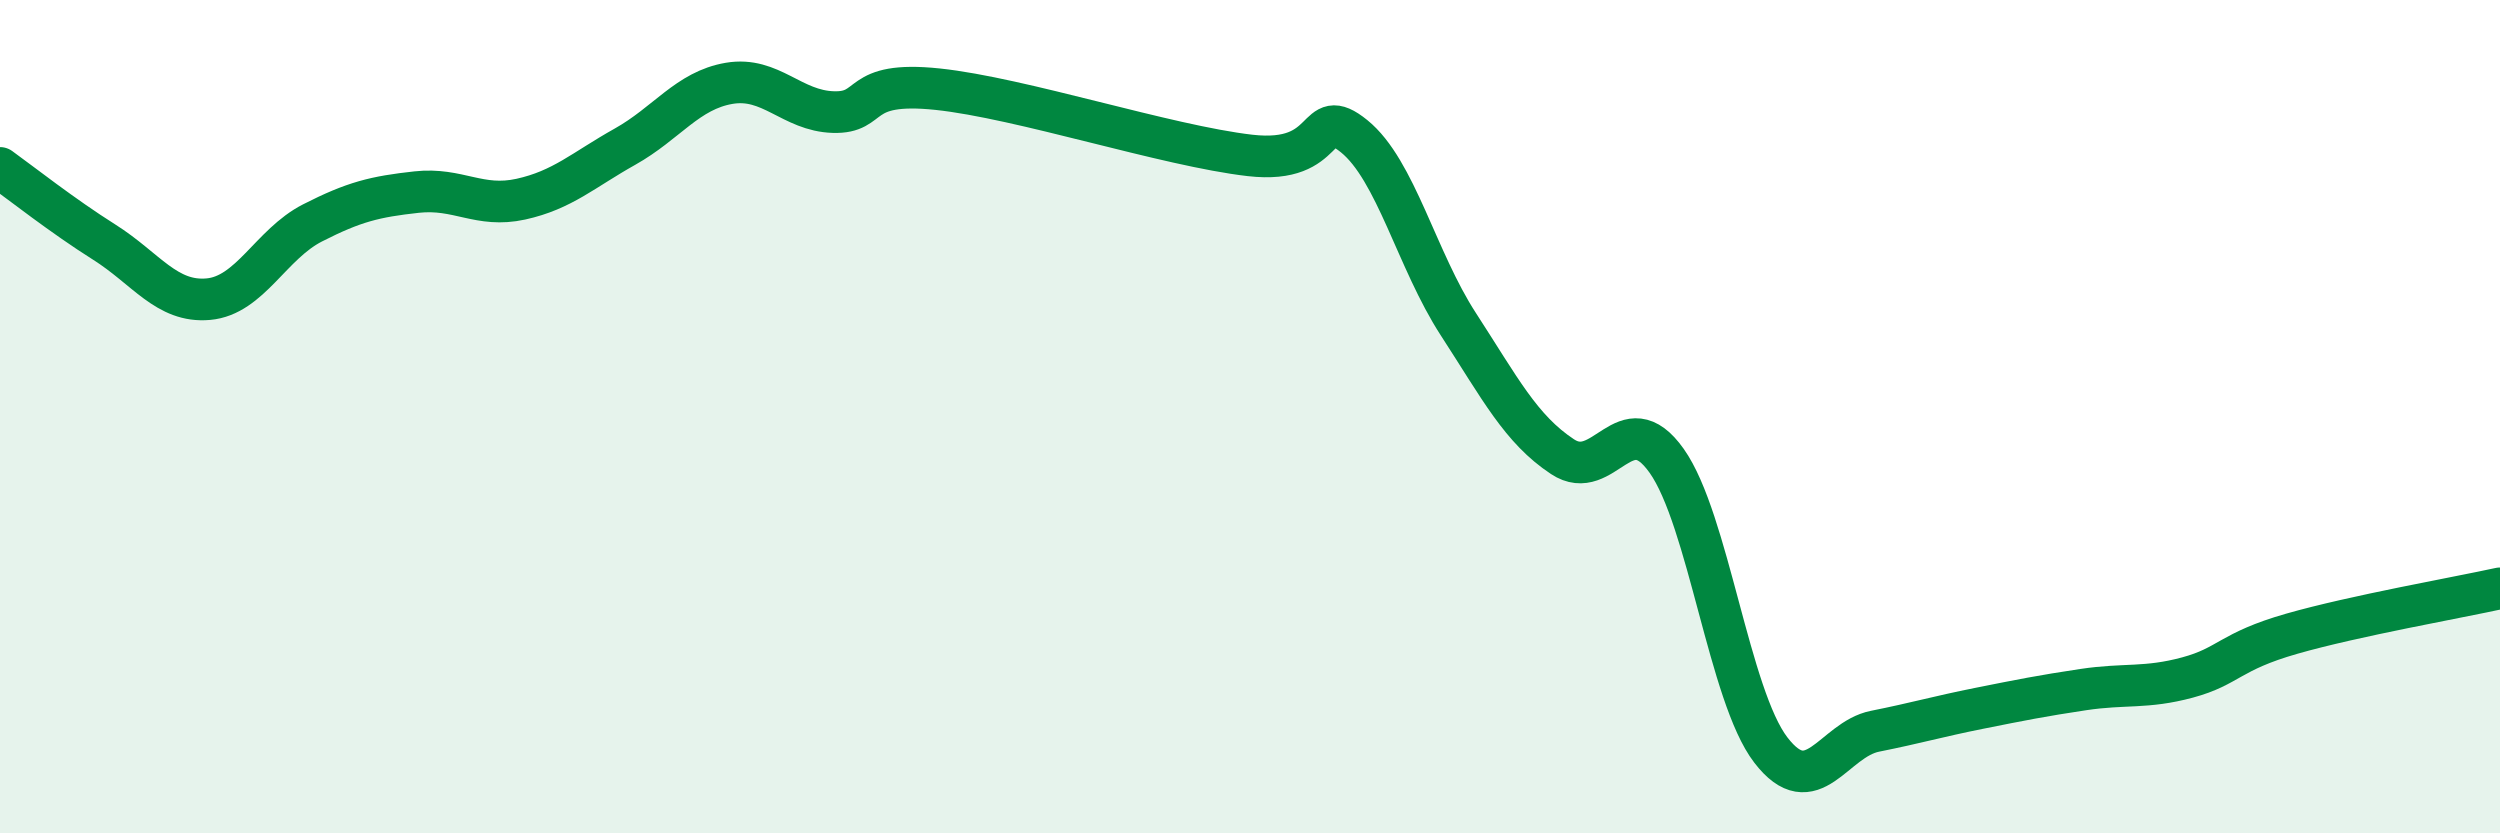
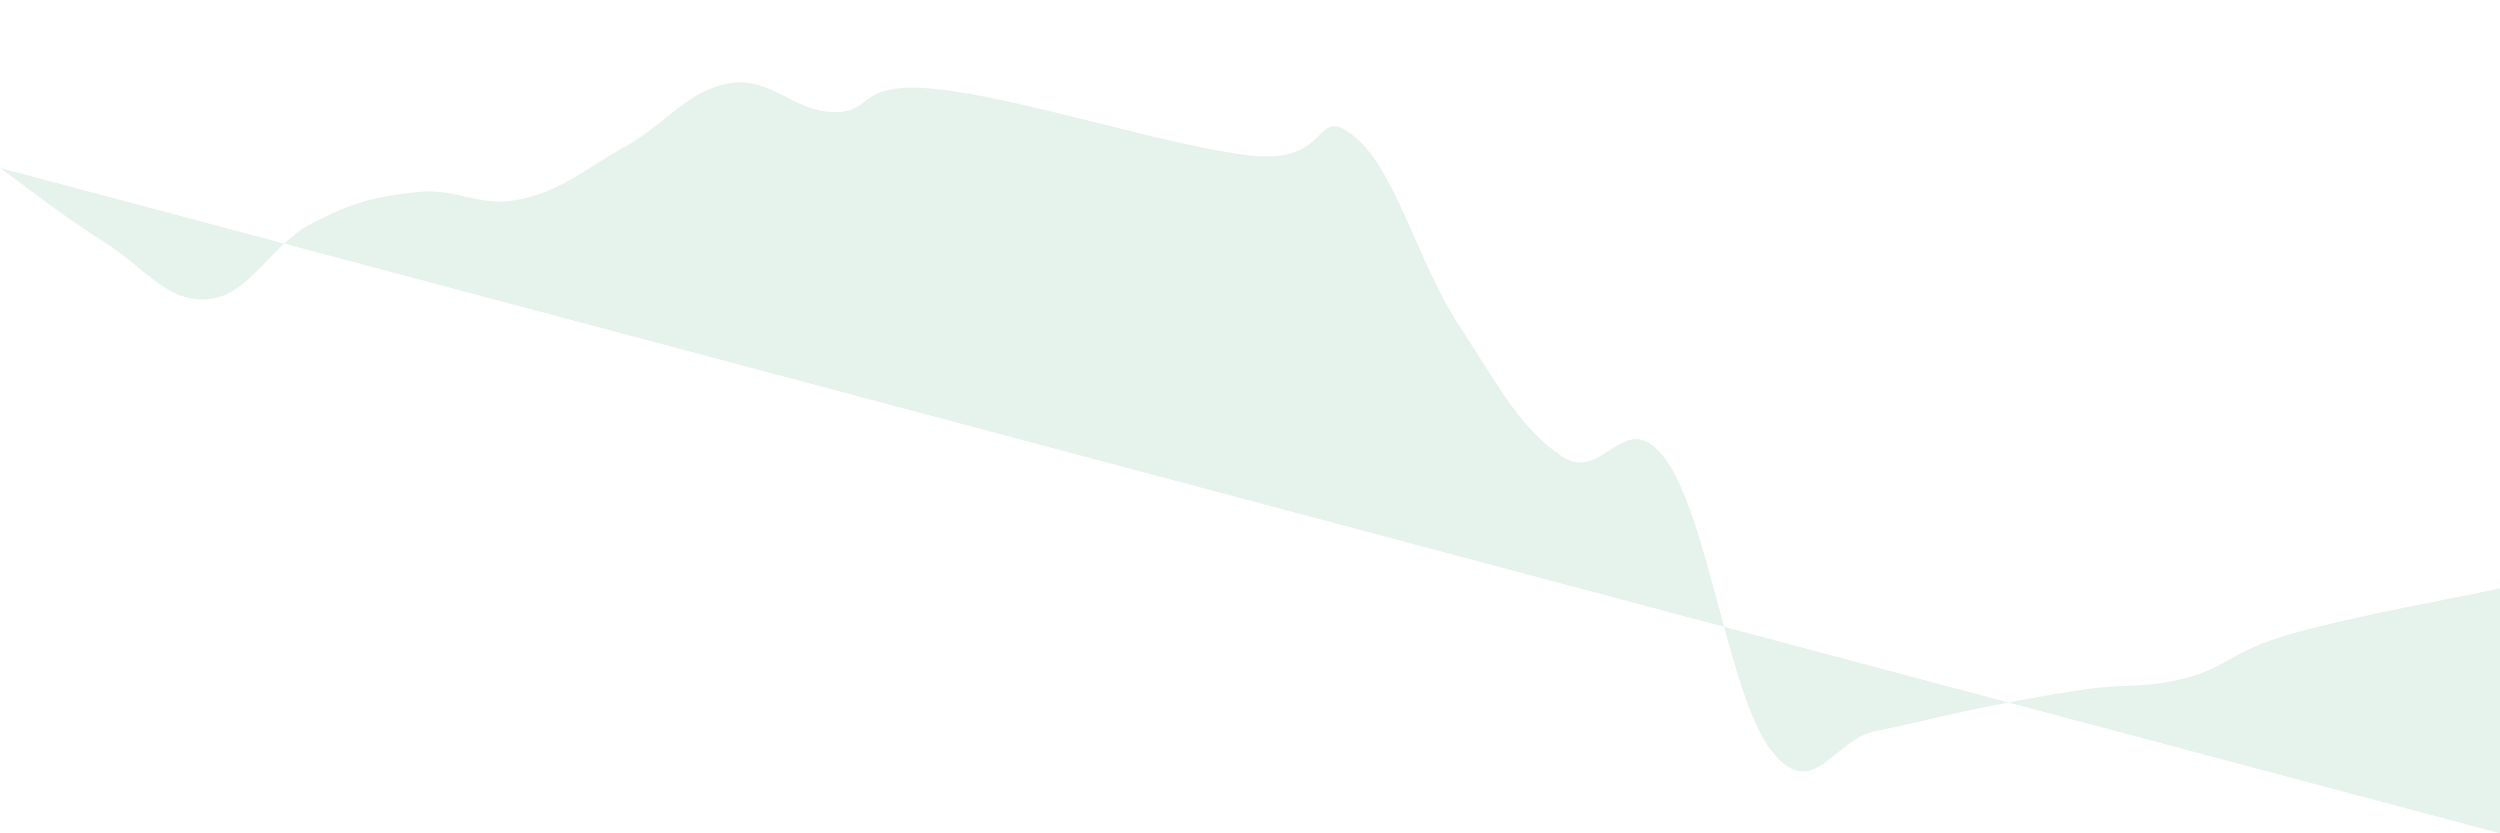
<svg xmlns="http://www.w3.org/2000/svg" width="60" height="20" viewBox="0 0 60 20">
-   <path d="M 0,4.03 C 0.5,4.39 1.5,5.18 2.5,5.81 C 3.5,6.44 4,7.27 5,7.18 C 6,7.09 6.5,5.86 7.5,5.35 C 8.5,4.84 9,4.72 10,4.61 C 11,4.5 11.5,5 12.5,4.78 C 13.5,4.56 14,4.08 15,3.52 C 16,2.96 16.5,2.17 17.5,2 C 18.5,1.83 19,2.66 20,2.69 C 21,2.72 20.5,1.93 22.5,2.14 C 24.5,2.35 28,3.5 30,3.73 C 32,3.96 31.5,2.46 32.5,3.27 C 33.5,4.08 34,6.24 35,7.78 C 36,9.32 36.5,10.3 37.5,10.96 C 38.5,11.62 39,9.65 40,11.06 C 41,12.47 41.5,16.7 42.5,18 C 43.5,19.3 44,17.75 45,17.55 C 46,17.35 46.5,17.2 47.5,17 C 48.5,16.8 49,16.7 50,16.55 C 51,16.4 51.5,16.53 52.5,16.26 C 53.5,15.99 53.5,15.64 55,15.21 C 56.5,14.78 59,14.34 60,14.12L60 20L0 20Z" fill="#008740" opacity="0.1" stroke-linecap="round" stroke-linejoin="round" />
-   <path d="M 0,4.03 C 0.5,4.39 1.5,5.18 2.5,5.81 C 3.5,6.44 4,7.27 5,7.18 C 6,7.09 6.5,5.86 7.5,5.35 C 8.5,4.84 9,4.72 10,4.61 C 11,4.5 11.5,5 12.5,4.78 C 13.5,4.56 14,4.08 15,3.52 C 16,2.96 16.5,2.17 17.5,2 C 18.5,1.83 19,2.66 20,2.69 C 21,2.72 20.5,1.93 22.5,2.14 C 24.5,2.35 28,3.5 30,3.73 C 32,3.96 31.5,2.46 32.5,3.27 C 33.5,4.08 34,6.24 35,7.78 C 36,9.32 36.5,10.3 37.5,10.96 C 38.5,11.62 39,9.65 40,11.06 C 41,12.47 41.5,16.7 42.5,18 C 43.5,19.3 44,17.75 45,17.55 C 46,17.35 46.5,17.2 47.5,17 C 48.5,16.8 49,16.7 50,16.55 C 51,16.4 51.5,16.53 52.5,16.26 C 53.5,15.99 53.5,15.64 55,15.21 C 56.5,14.78 59,14.34 60,14.12" stroke="#008740" stroke-width="1" fill="none" stroke-linecap="round" stroke-linejoin="round" />
+   <path d="M 0,4.03 C 0.5,4.39 1.5,5.18 2.5,5.81 C 3.5,6.44 4,7.27 5,7.18 C 6,7.09 6.5,5.86 7.5,5.35 C 8.5,4.84 9,4.72 10,4.61 C 11,4.5 11.5,5 12.5,4.78 C 13.5,4.56 14,4.08 15,3.52 C 16,2.96 16.5,2.17 17.5,2 C 18.5,1.83 19,2.66 20,2.69 C 21,2.72 20.5,1.93 22.5,2.14 C 24.5,2.35 28,3.5 30,3.73 C 32,3.96 31.5,2.46 32.5,3.27 C 33.5,4.08 34,6.24 35,7.78 C 36,9.32 36.5,10.3 37.5,10.96 C 38.5,11.62 39,9.65 40,11.06 C 41,12.47 41.5,16.7 42.5,18 C 43.5,19.3 44,17.75 45,17.55 C 46,17.35 46.5,17.2 47.5,17 C 48.5,16.8 49,16.7 50,16.55 C 51,16.4 51.5,16.53 52.5,16.26 C 53.5,15.99 53.5,15.64 55,15.21 C 56.5,14.78 59,14.34 60,14.12L60 20Z" fill="#008740" opacity="0.1" stroke-linecap="round" stroke-linejoin="round" />
</svg>